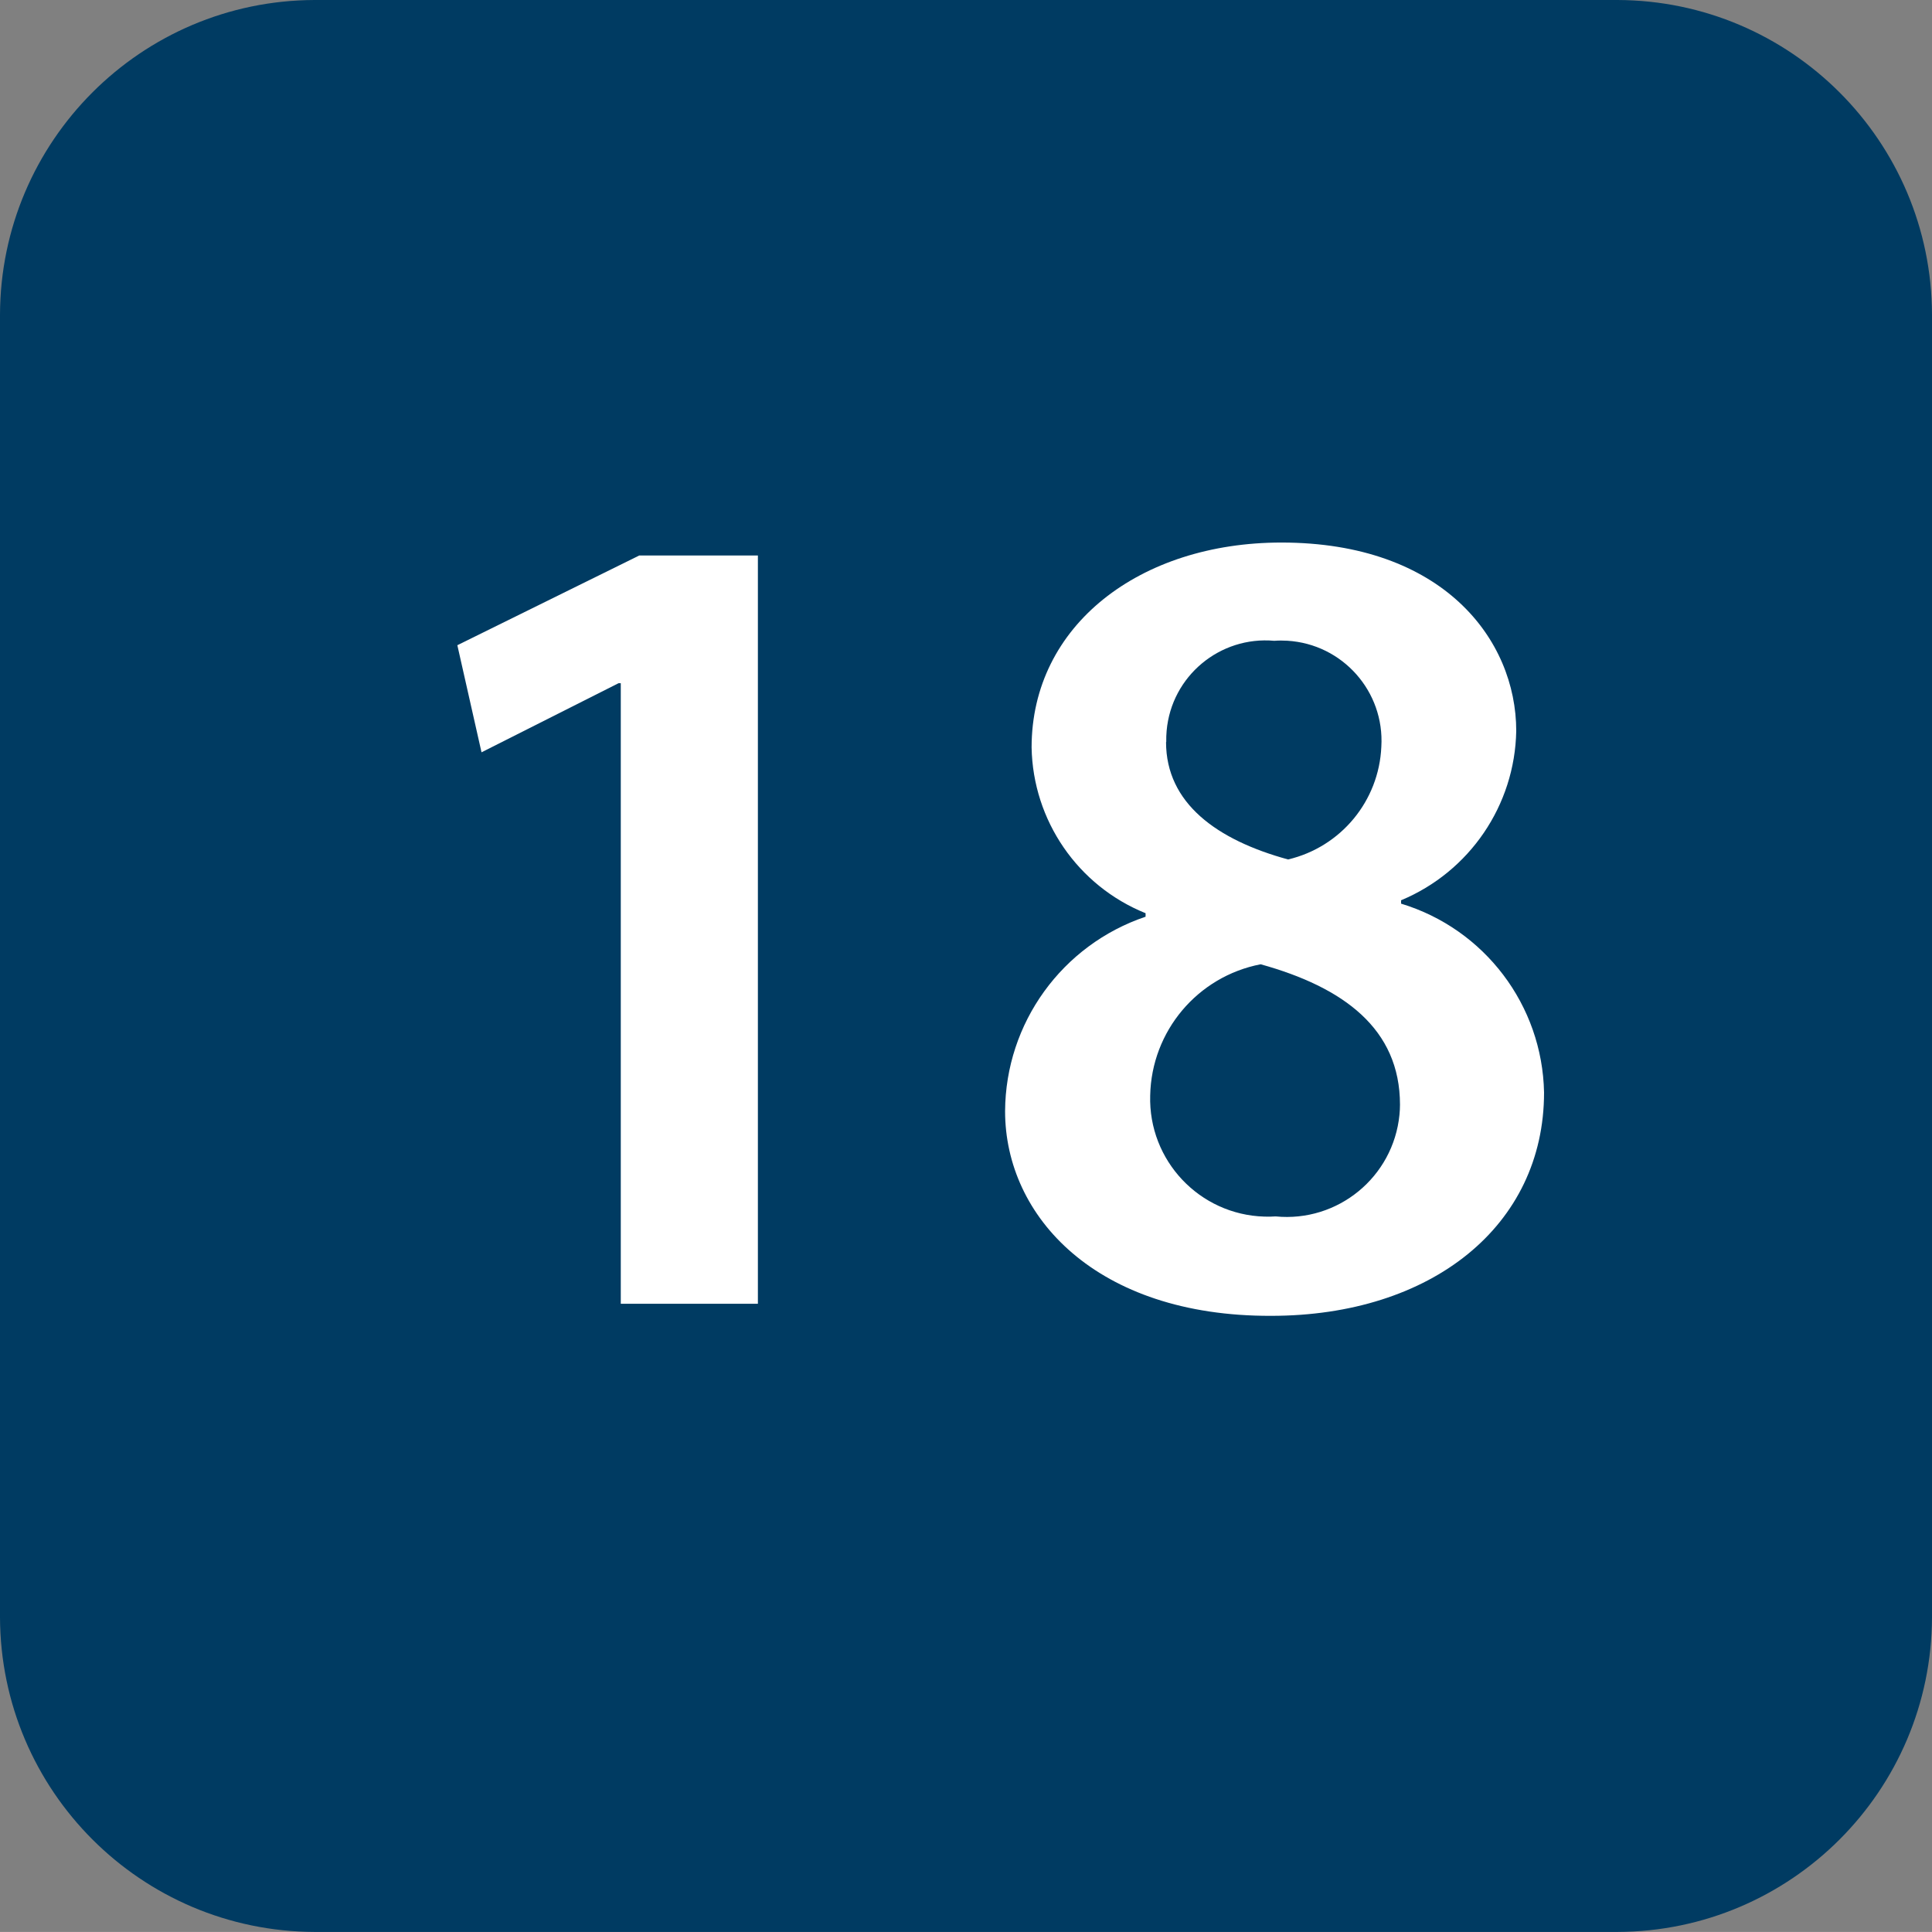
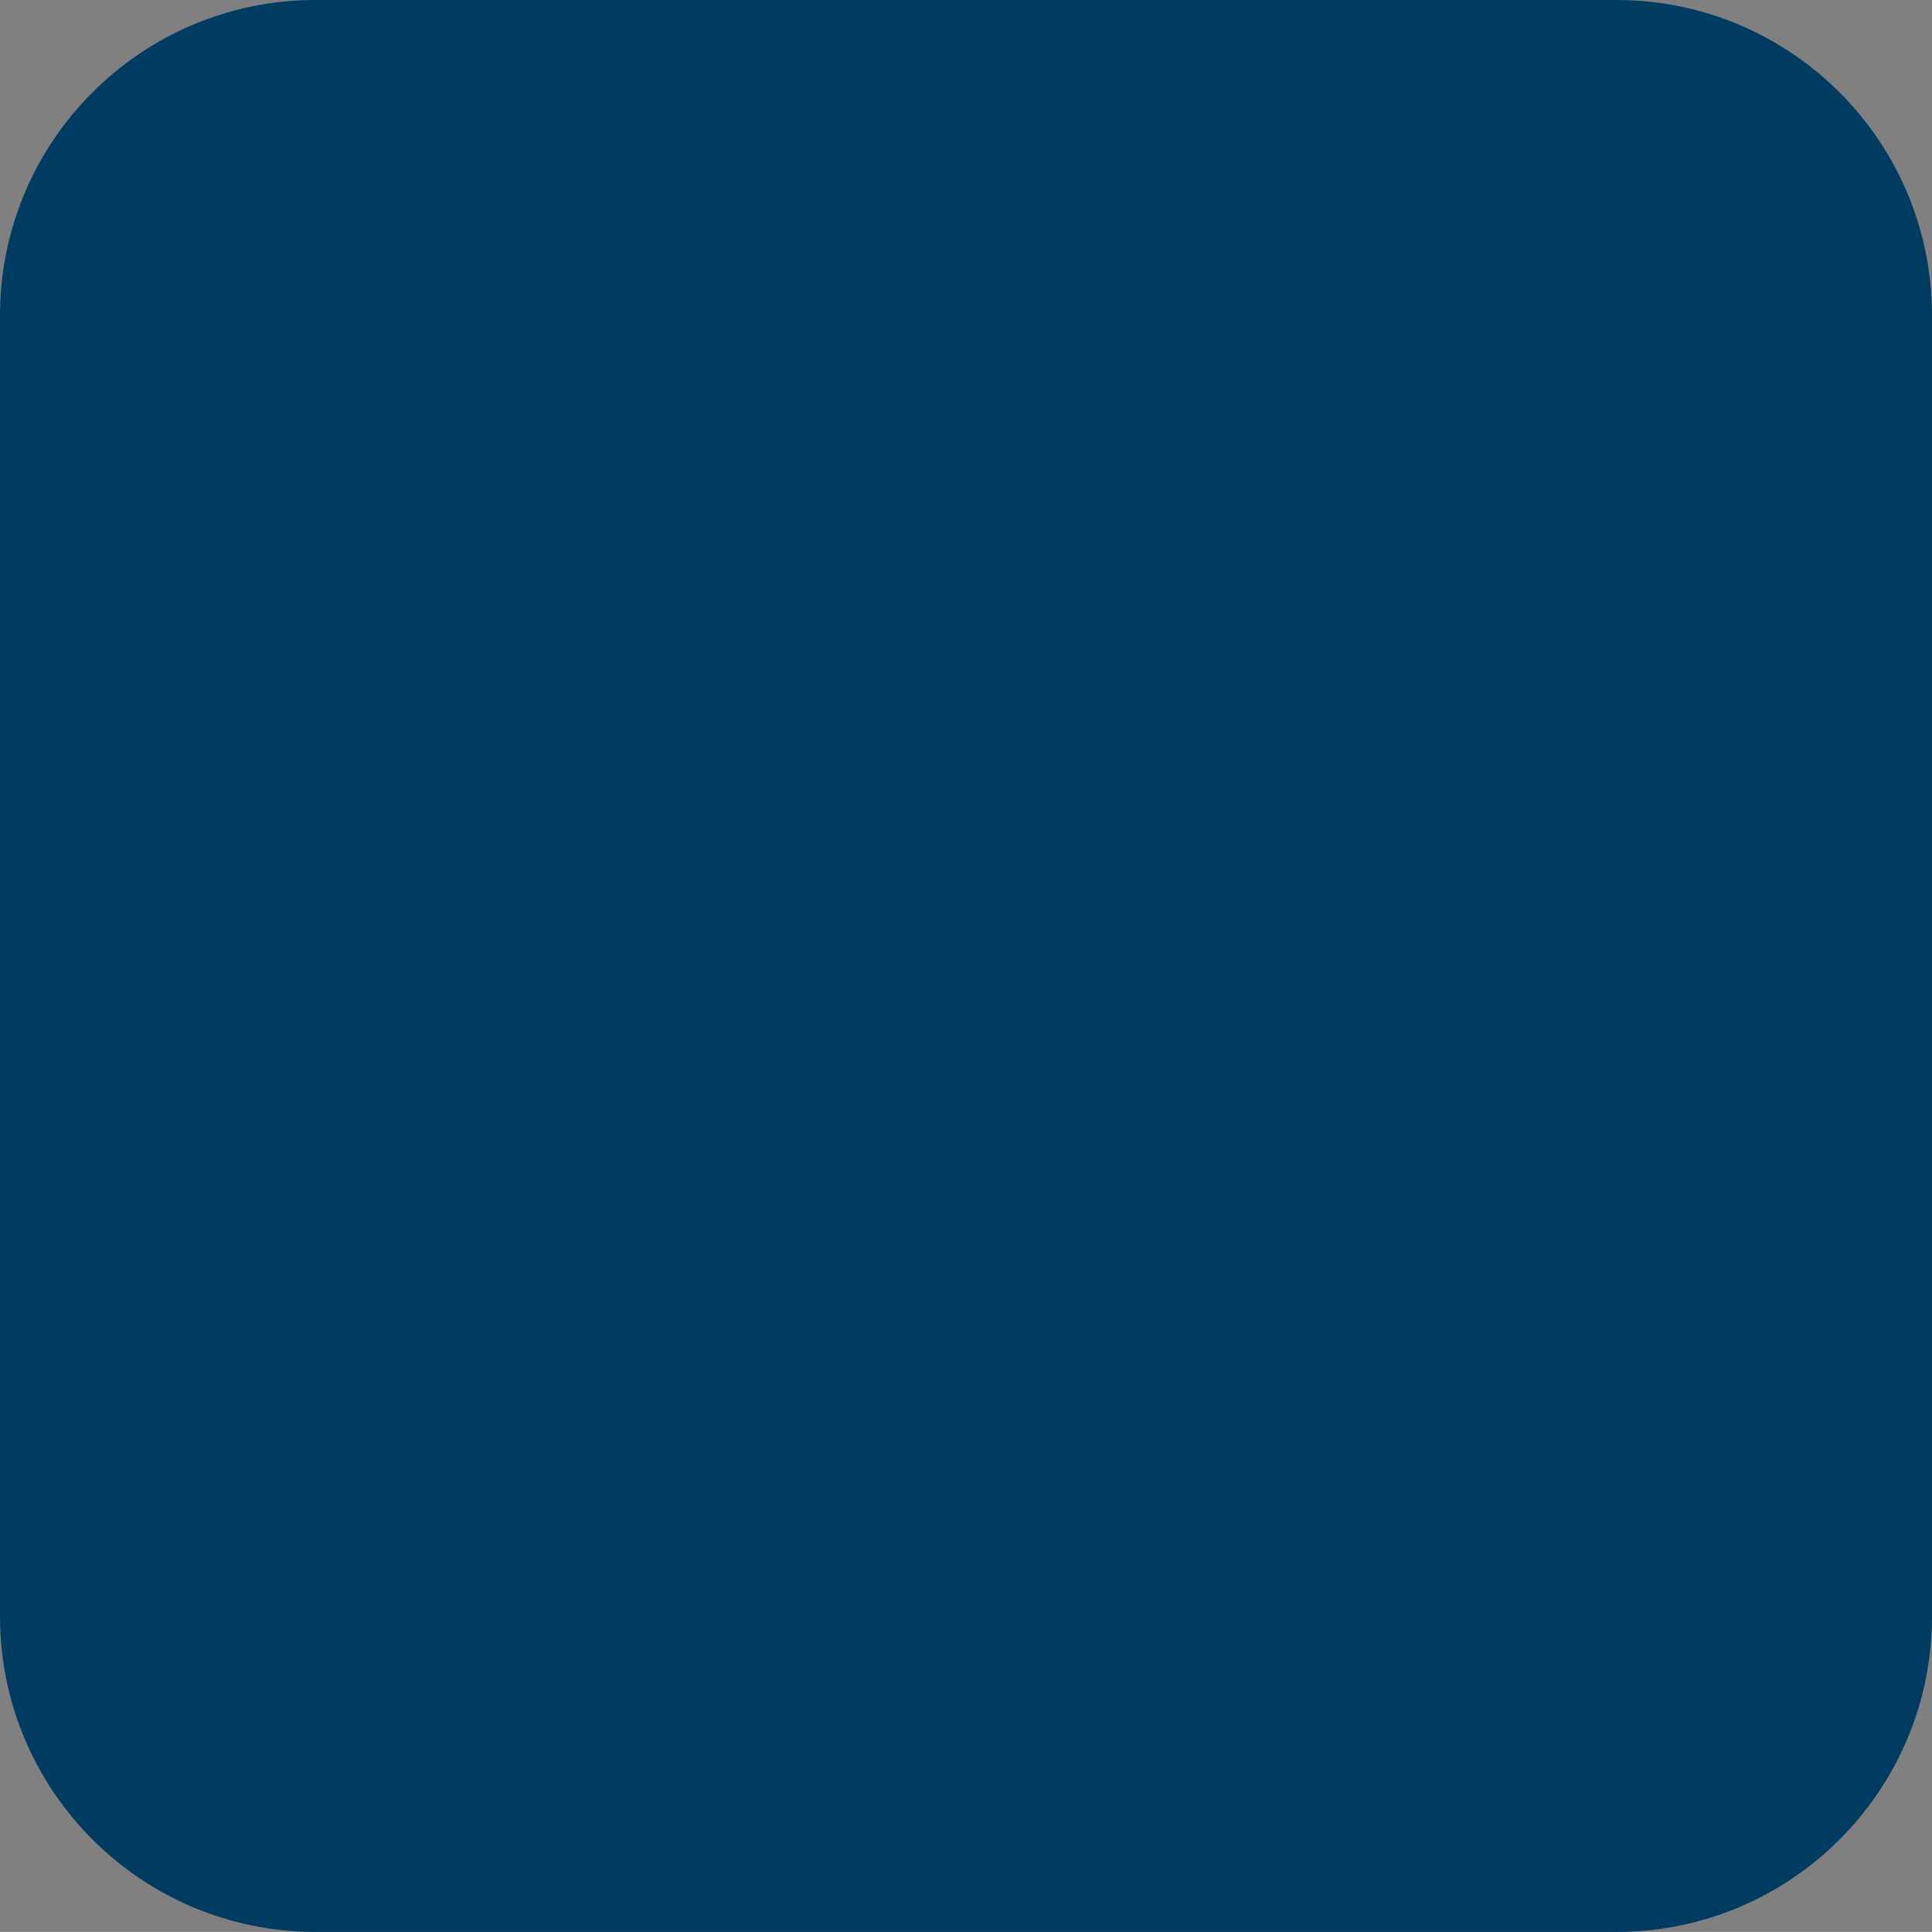
<svg xmlns="http://www.w3.org/2000/svg" id="Ebene_1" x="0px" y="0px" viewBox="0 0 29.731 29.73" style="enable-background:new 0 0 29.731 29.73;" xml:space="preserve">
  <rect x="0" y="0" width="29.731" height="29.73" fill="#808080" stroke="none" />
  <style type="text/css">
	.st0{fill:#003B62;}
	.st1{fill:#FFFFFF;}
</style>
  <path class="st0" d="M24.889,0H4.842C2.17,0.008,0.007,2.172,0,4.844v20.044c0.009,2.671,2.171,4.833,4.842,4.842h20.047  c2.671-0.008,4.834-2.171,4.842-4.842V4.844C29.724,2.172,27.561,0.008,24.889,0" />
-   <path class="st1" d="M9.553,10.514H9.518L7.41,11.577L7.038,9.929l2.8-1.381h1.825v11.515h-2.11V10.514z" />
-   <path class="st1" d="M15.467,17.1c0.007-1.357,0.876-2.559,2.162-2.993v-0.054c-1.043-0.421-1.734-1.426-1.754-2.551  c0-1.878,1.665-3.153,3.844-3.153c2.48,0,3.614,1.488,3.614,2.9c-0.021,1.143-0.717,2.165-1.772,2.605v0.052  c1.285,0.39,2.174,1.563,2.2,2.906c0,2.055-1.736,3.437-4.2,3.437C16.867,20.258,15.467,18.717,15.467,17.1z M21.544,17  c0-1.169-0.869-1.807-2.144-2.161c-0.972,0.188-1.68,1.029-1.7,2.019c-0.029,1,0.758,1.835,1.758,1.864  c0.057,0.002,0.115,0.001,0.172-0.003c0.958,0.094,1.811-0.606,1.906-1.564C21.541,17.104,21.544,17.052,21.544,17z M17.944,11.42  c0,0.939,0.78,1.506,1.878,1.806c0.813-0.192,1.399-0.901,1.435-1.735c0.051-0.85-0.597-1.58-1.447-1.631  c-0.066-0.004-0.133-0.004-0.2,0.001c-0.84-0.075-1.582,0.545-1.657,1.384c-0.005,0.057-0.007,0.115-0.006,0.173L17.944,11.42z" />
</svg>